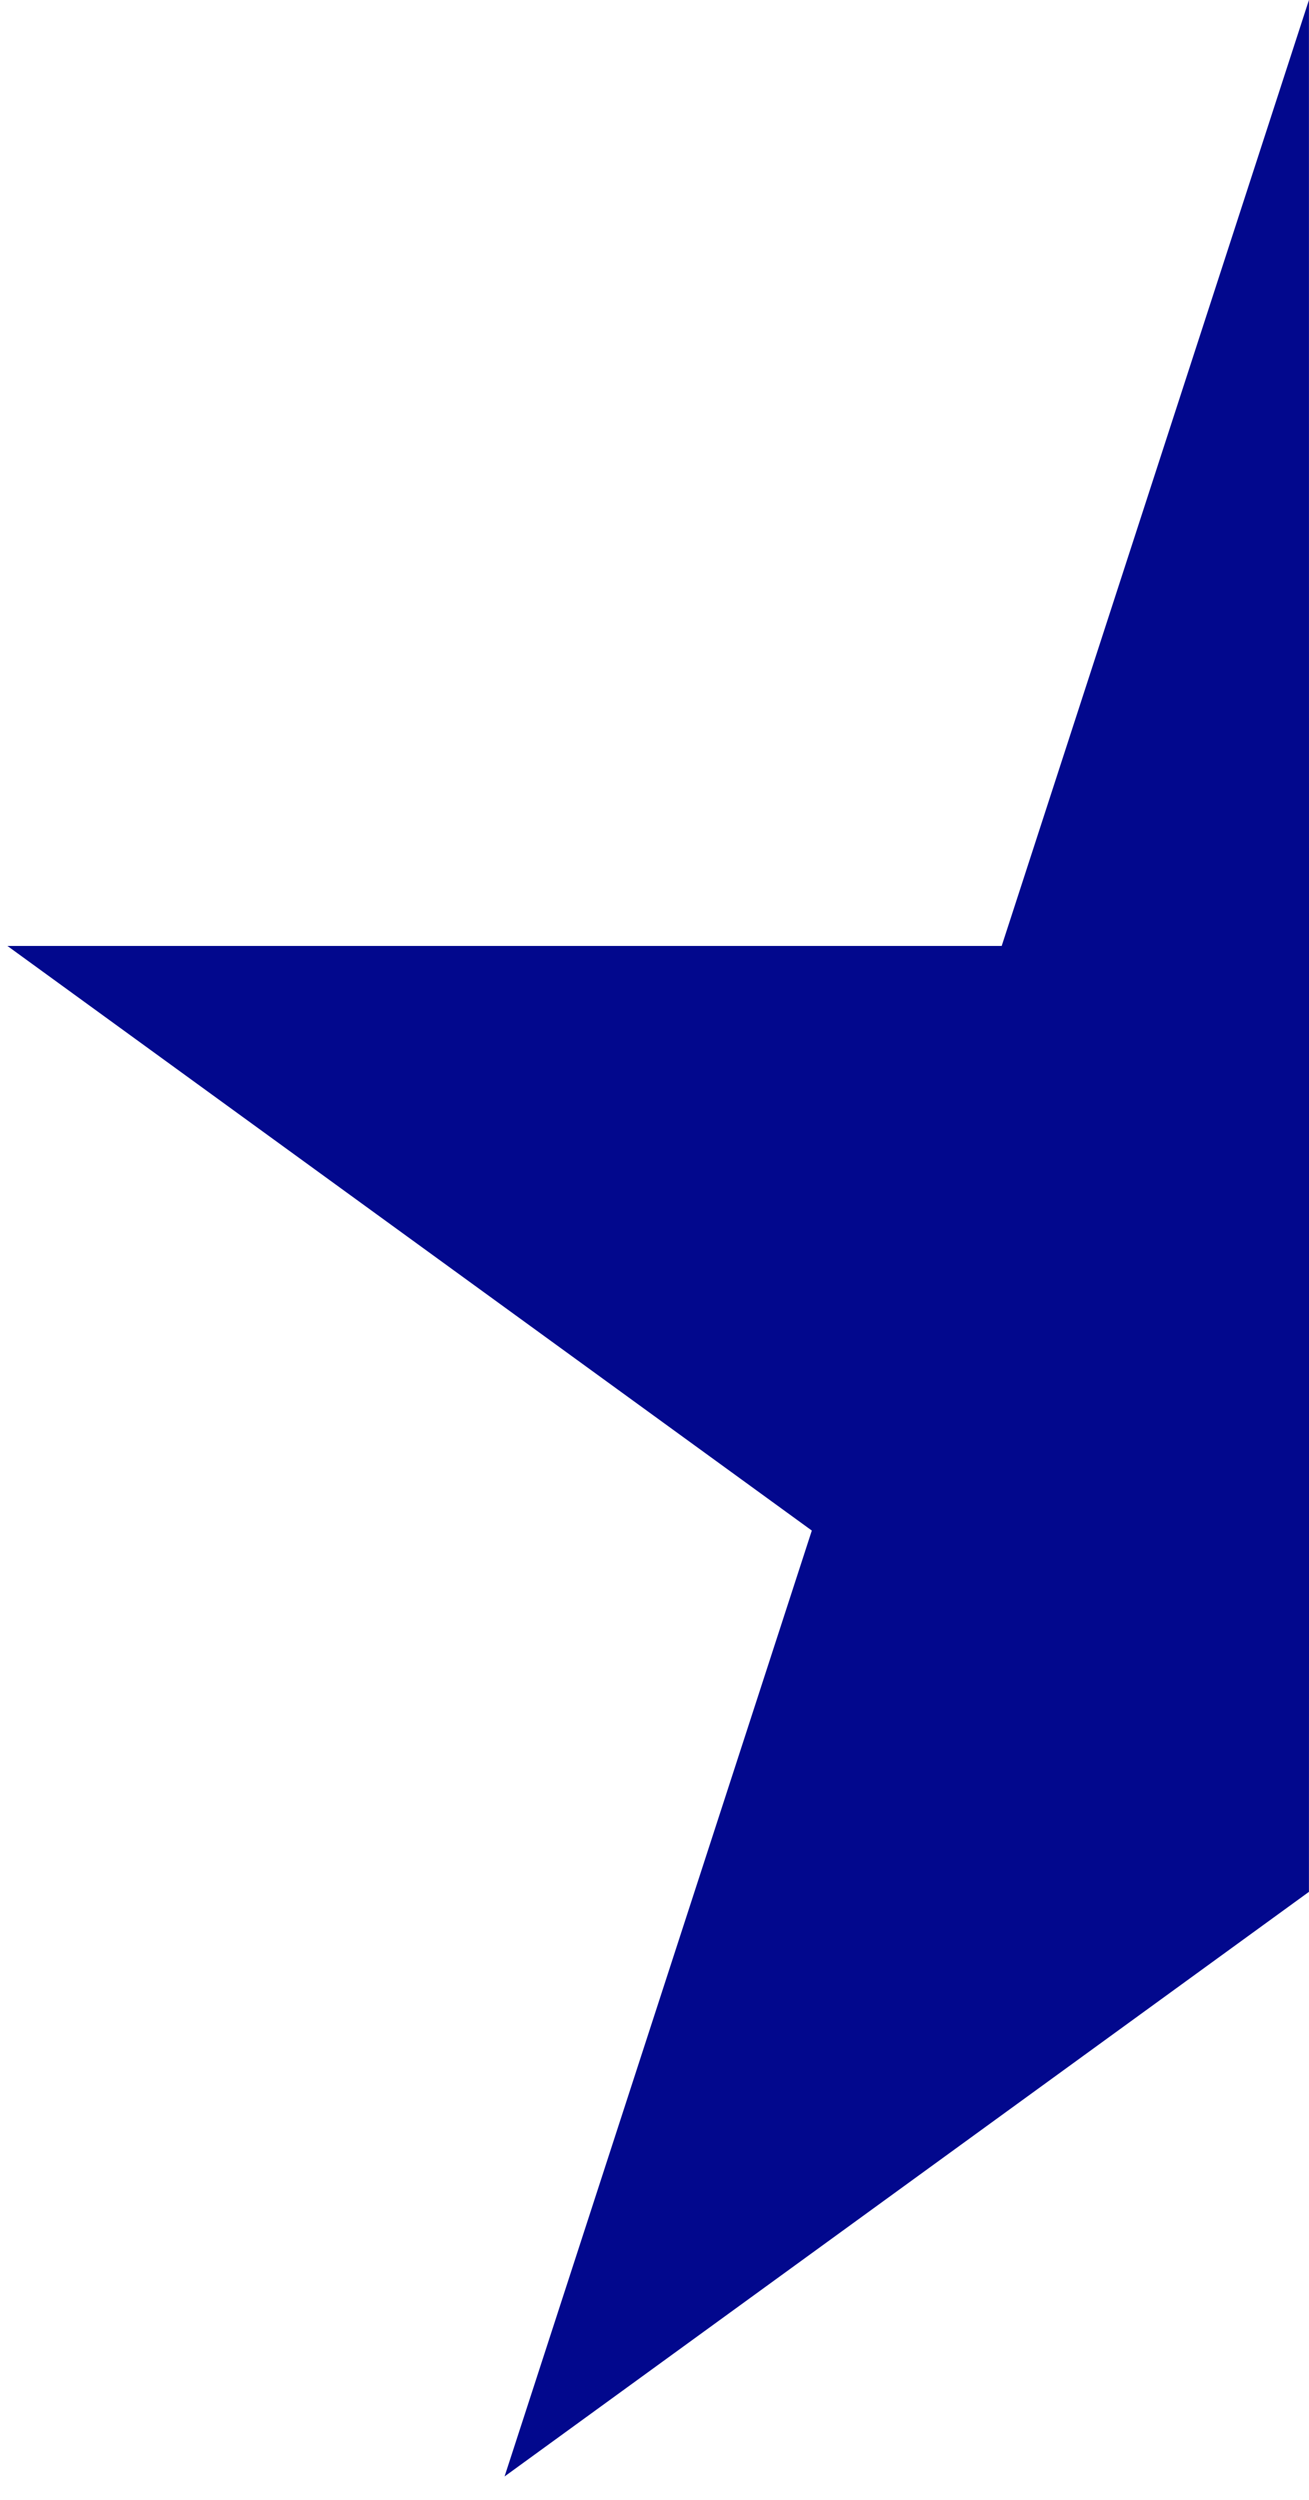
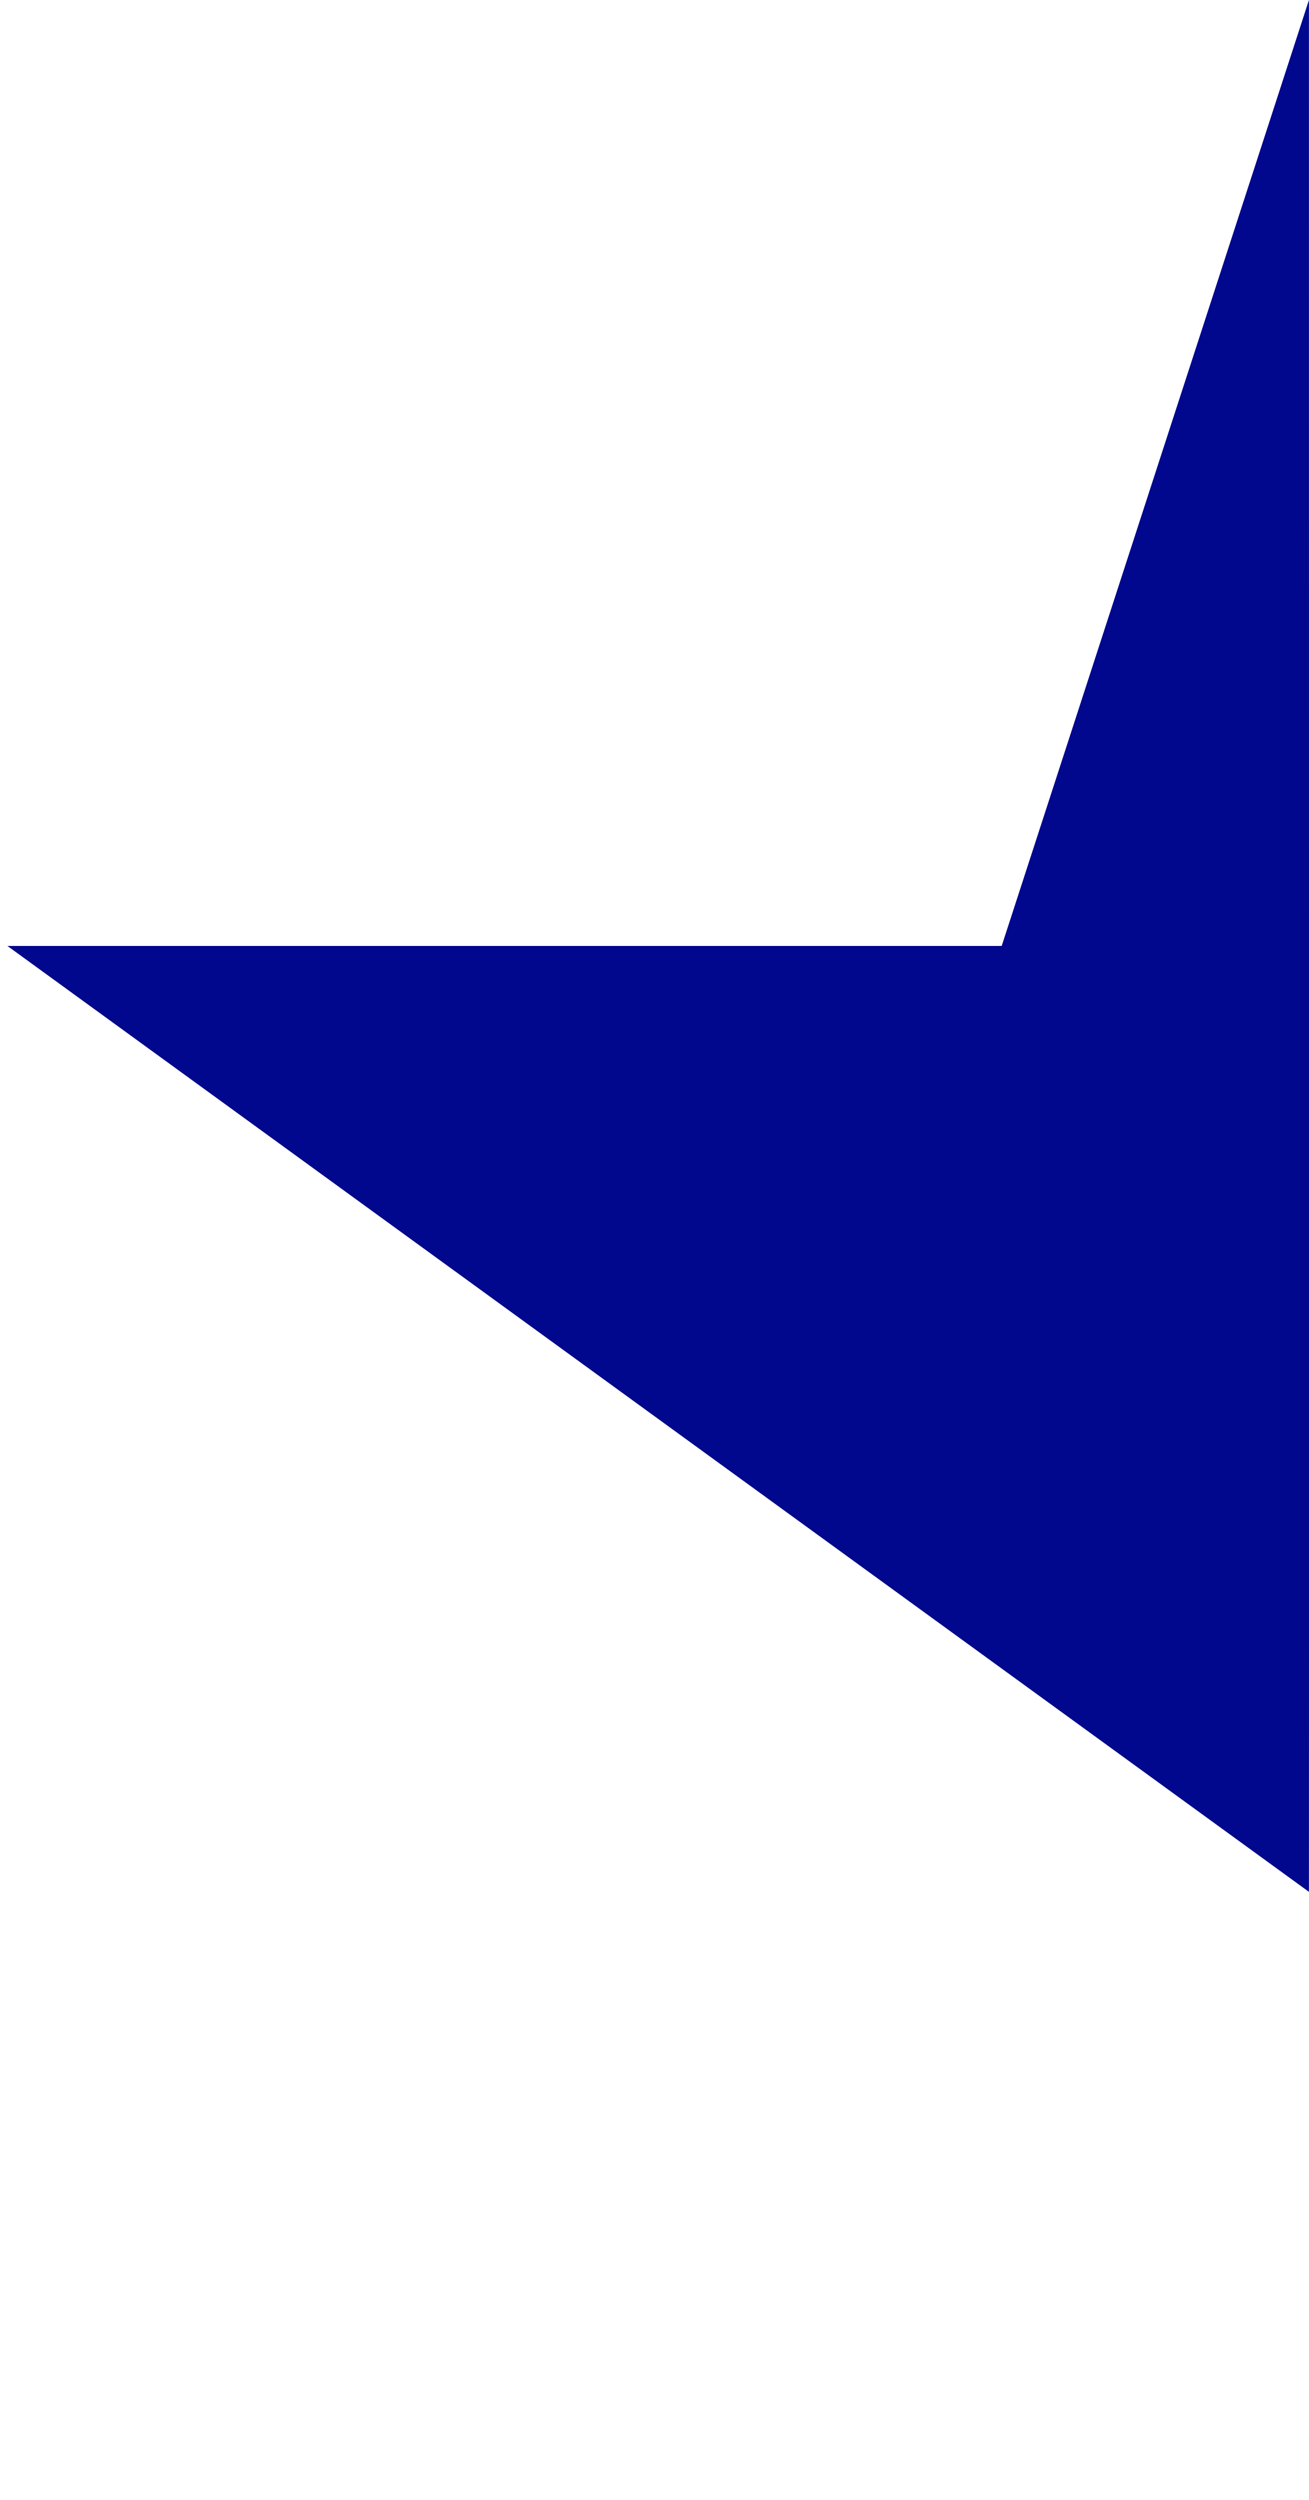
<svg xmlns="http://www.w3.org/2000/svg" width="22" height="42" viewBox="0 0 22 42" fill="none">
-   <path d="M21.999 0L22 15.893V20V23.476V27.5L21.999 31.785L8.48 41.607L13.644 25.715L0.125 15.893H16.835L21.999 0Z" fill="#02088D" />
+   <path d="M21.999 0L22 15.893V20V23.476V27.5L21.999 31.785L13.644 25.715L0.125 15.893H16.835L21.999 0Z" fill="#02088D" />
</svg>